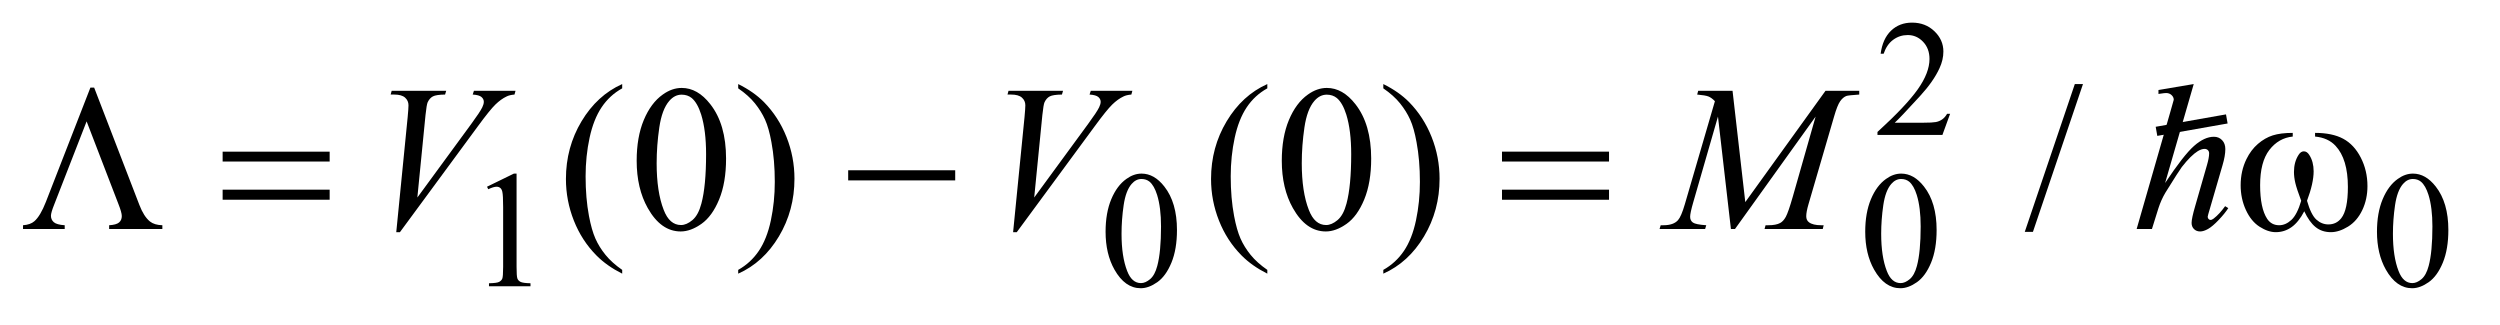
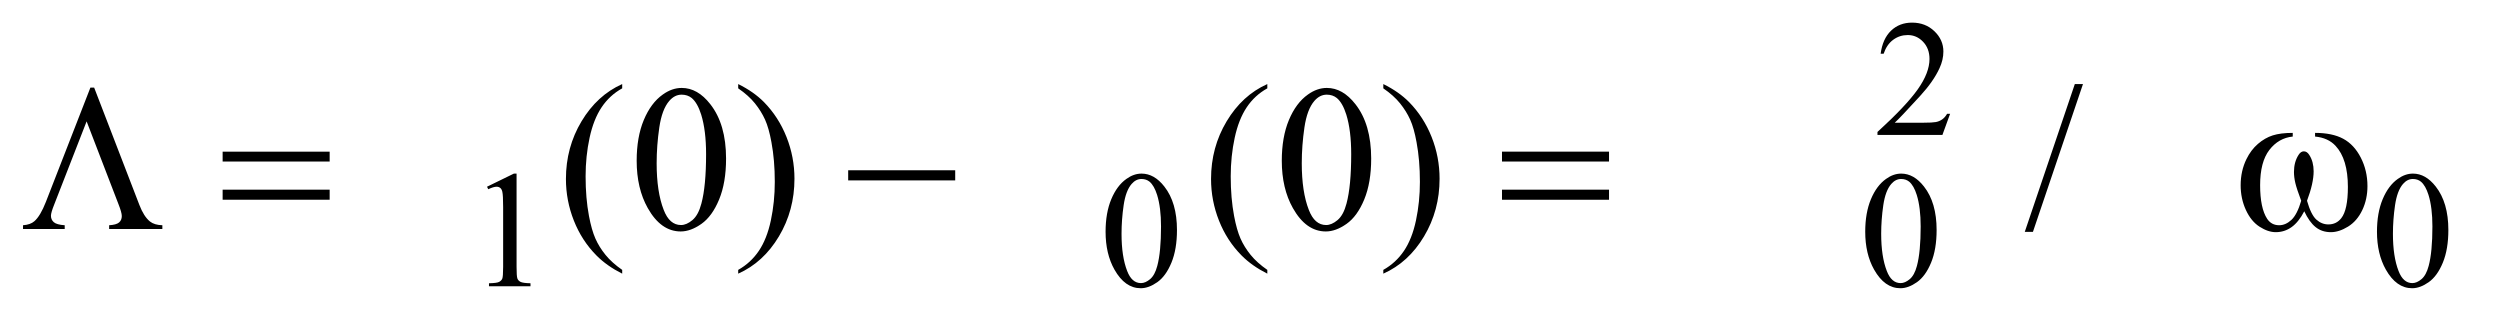
<svg xmlns="http://www.w3.org/2000/svg" stroke-dasharray="none" shape-rendering="auto" font-family="'Dialog'" text-rendering="auto" width="169" fill-opacity="1" color-interpolation="auto" color-rendering="auto" preserveAspectRatio="xMidYMid meet" font-size="12px" viewBox="0 0 169 22" fill="black" stroke="black" image-rendering="auto" stroke-miterlimit="10" stroke-linecap="square" stroke-linejoin="miter" font-style="normal" stroke-width="1" height="22" stroke-dashoffset="0" font-weight="normal" stroke-opacity="1">
  <defs id="genericDefs" />
  <g>
    <defs id="defs1">
      <clipPath clipPathUnits="userSpaceOnUse" id="clipPath1">
        <path d="M0.966 2.116 L107.695 2.116 L107.695 15.576 L0.966 15.576 L0.966 2.116 Z" />
      </clipPath>
      <clipPath clipPathUnits="userSpaceOnUse" id="clipPath2">
        <path d="M30.864 67.614 L30.864 497.652 L3440.746 497.652 L3440.746 67.614 Z" />
      </clipPath>
      <clipPath clipPathUnits="userSpaceOnUse" id="clipPath3">
-         <path d="M0.966 2.116 L0.966 15.576 L107.695 15.576 L107.695 2.116 Z" />
-       </clipPath>
+         </clipPath>
    </defs>
    <g transform="scale(1.576,1.576) translate(-0.966,-2.116) matrix(0.031,0,0,0.031,0,0)">
      <path d="M2729.453 225.688 L2718.781 255 L2628.938 255 L2628.938 250.844 Q2668.578 214.688 2684.75 191.773 Q2700.922 168.859 2700.922 149.875 Q2700.922 135.391 2692.055 126.07 Q2683.188 116.75 2670.828 116.75 Q2659.594 116.75 2650.672 123.32 Q2641.75 129.891 2637.484 142.578 L2633.328 142.578 Q2636.125 121.812 2647.75 110.688 Q2659.375 99.562 2676.781 99.562 Q2695.312 99.562 2707.727 111.469 Q2720.141 123.375 2720.141 139.547 Q2720.141 151.125 2714.75 162.688 Q2706.438 180.875 2687.797 201.203 Q2659.828 231.75 2652.859 238.047 L2692.625 238.047 Q2704.75 238.047 2709.633 237.148 Q2714.516 236.25 2718.445 233.492 Q2722.375 230.734 2725.297 225.688 L2729.453 225.688 Z" stroke="none" clip-path="url(#clipPath2)" />
    </g>
    <g transform="matrix(0.049,0,0,0.049,-1.522,-3.335)">
      <path d="M702.953 325.656 L740.016 307.562 L743.719 307.562 L743.719 436.156 Q743.719 448.969 744.789 452.109 Q745.859 455.25 749.227 456.938 Q752.594 458.625 762.922 458.844 L762.922 463 L705.656 463 L705.656 458.844 Q716.438 458.625 719.578 456.992 Q722.719 455.359 723.953 452.609 Q725.188 449.859 725.188 436.156 L725.188 353.953 Q725.188 337.328 724.062 332.609 Q723.281 329.016 721.203 327.336 Q719.125 325.656 716.203 325.656 Q712.047 325.656 704.641 329.125 L702.953 325.656 ZM1556.312 387.75 Q1556.312 361.703 1564.172 342.891 Q1572.031 324.078 1585.062 314.875 Q1595.172 307.562 1605.953 307.562 Q1623.469 307.562 1637.391 325.422 Q1654.797 347.547 1654.797 385.391 Q1654.797 411.906 1647.164 430.438 Q1639.531 448.969 1627.68 457.336 Q1615.828 465.703 1604.828 465.703 Q1583.047 465.703 1568.547 439.984 Q1556.312 418.297 1556.312 387.75 ZM1578.328 390.562 Q1578.328 422.016 1586.078 441.891 Q1592.469 458.625 1605.156 458.625 Q1611.234 458.625 1617.742 453.172 Q1624.25 447.719 1627.625 434.922 Q1632.797 415.609 1632.797 380.453 Q1632.797 354.406 1627.406 337 Q1623.359 324.078 1616.953 318.688 Q1612.344 314.984 1605.844 314.984 Q1598.203 314.984 1592.25 321.828 Q1584.156 331.156 1581.242 351.148 Q1578.328 371.141 1578.328 390.562 ZM2604.312 387.75 Q2604.312 361.703 2612.172 342.891 Q2620.031 324.078 2633.062 314.875 Q2643.172 307.562 2653.953 307.562 Q2671.469 307.562 2685.391 325.422 Q2702.797 347.547 2702.797 385.391 Q2702.797 411.906 2695.164 430.438 Q2687.531 448.969 2675.68 457.336 Q2663.828 465.703 2652.828 465.703 Q2631.047 465.703 2616.547 439.984 Q2604.312 418.297 2604.312 387.75 ZM2626.328 390.562 Q2626.328 422.016 2634.078 441.891 Q2640.469 458.625 2653.156 458.625 Q2659.234 458.625 2665.742 453.172 Q2672.25 447.719 2675.625 434.922 Q2680.797 415.609 2680.797 380.453 Q2680.797 354.406 2675.406 337 Q2671.359 324.078 2664.953 318.688 Q2660.344 314.984 2653.844 314.984 Q2646.203 314.984 2640.25 321.828 Q2632.156 331.156 2629.242 351.148 Q2626.328 371.141 2626.328 390.562 ZM3310.312 387.75 Q3310.312 361.703 3318.172 342.891 Q3326.031 324.078 3339.062 314.875 Q3349.172 307.562 3359.953 307.562 Q3377.469 307.562 3391.391 325.422 Q3408.797 347.547 3408.797 385.391 Q3408.797 411.906 3401.164 430.438 Q3393.531 448.969 3381.68 457.336 Q3369.828 465.703 3358.828 465.703 Q3337.047 465.703 3322.547 439.984 Q3310.312 418.297 3310.312 387.75 ZM3332.328 390.562 Q3332.328 422.016 3340.078 441.891 Q3346.469 458.625 3359.156 458.625 Q3365.234 458.625 3371.742 453.172 Q3378.25 447.719 3381.625 434.922 Q3386.797 415.609 3386.797 380.453 Q3386.797 354.406 3381.406 337 Q3377.359 324.078 3370.953 318.688 Q3366.344 314.984 3359.844 314.984 Q3352.203 314.984 3346.25 321.828 Q3338.156 331.156 3335.242 351.148 Q3332.328 371.141 3332.328 390.562 Z" stroke="none" clip-path="url(#clipPath2)" />
    </g>
    <g transform="matrix(0.049,0,0,0.049,-1.522,-3.335)">
      <path d="M889.438 440.391 L889.438 445.594 Q868.203 434.906 854 420.562 Q833.75 400.172 822.781 372.469 Q811.812 344.766 811.812 314.953 Q811.812 271.359 833.328 235.43 Q854.844 199.5 889.438 184.031 L889.438 189.938 Q872.141 199.5 861.031 216.094 Q849.922 232.688 844.438 258.141 Q838.953 283.594 838.953 311.297 Q838.953 341.391 843.594 366 Q847.25 385.406 852.453 397.148 Q857.656 408.891 866.445 419.719 Q875.234 430.547 889.438 440.391 ZM909.406 289.781 Q909.406 257.156 919.25 233.602 Q929.094 210.047 945.406 198.516 Q958.062 189.375 971.562 189.375 Q993.5 189.375 1010.938 211.734 Q1032.734 239.438 1032.734 286.828 Q1032.734 320.016 1023.172 343.219 Q1013.609 366.422 998.773 376.898 Q983.938 387.375 970.156 387.375 Q942.875 387.375 924.734 355.172 Q909.406 328.031 909.406 289.781 ZM936.969 293.297 Q936.969 332.672 946.672 357.562 Q954.688 378.516 970.578 378.516 Q978.172 378.516 986.328 371.695 Q994.484 364.875 998.703 348.844 Q1005.172 324.656 1005.172 280.641 Q1005.172 248.016 998.422 226.219 Q993.359 210.047 985.344 203.297 Q979.578 198.656 971.422 198.656 Q961.859 198.656 954.406 207.234 Q944.281 218.906 940.625 243.938 Q936.969 268.969 936.969 293.297 ZM1049.469 189.938 L1049.469 184.031 Q1070.844 194.578 1085.047 208.922 Q1105.156 229.453 1116.125 257.086 Q1127.094 284.719 1127.094 314.672 Q1127.094 358.266 1105.648 394.195 Q1084.203 430.125 1049.469 445.594 L1049.469 440.391 Q1066.766 430.688 1077.945 414.164 Q1089.125 397.641 1094.539 372.117 Q1099.953 346.594 1099.953 318.891 Q1099.953 288.938 1095.312 264.188 Q1091.797 244.781 1086.523 233.109 Q1081.25 221.438 1072.531 210.609 Q1063.812 199.781 1049.469 189.938 ZM1779.438 440.391 L1779.438 445.594 Q1758.203 434.906 1744 420.562 Q1723.75 400.172 1712.781 372.469 Q1701.812 344.766 1701.812 314.953 Q1701.812 271.359 1723.328 235.43 Q1744.844 199.5 1779.438 184.031 L1779.438 189.938 Q1762.141 199.5 1751.031 216.094 Q1739.922 232.688 1734.438 258.141 Q1728.953 283.594 1728.953 311.297 Q1728.953 341.391 1733.594 366 Q1737.25 385.406 1742.453 397.148 Q1747.656 408.891 1756.445 419.719 Q1765.234 430.547 1779.438 440.391 ZM1799.406 289.781 Q1799.406 257.156 1809.25 233.602 Q1819.094 210.047 1835.406 198.516 Q1848.062 189.375 1861.562 189.375 Q1883.5 189.375 1900.938 211.734 Q1922.734 239.438 1922.734 286.828 Q1922.734 320.016 1913.172 343.219 Q1903.609 366.422 1888.773 376.898 Q1873.938 387.375 1860.156 387.375 Q1832.875 387.375 1814.734 355.172 Q1799.406 328.031 1799.406 289.781 ZM1826.969 293.297 Q1826.969 332.672 1836.672 357.562 Q1844.688 378.516 1860.578 378.516 Q1868.172 378.516 1876.328 371.695 Q1884.484 364.875 1888.703 348.844 Q1895.172 324.656 1895.172 280.641 Q1895.172 248.016 1888.422 226.219 Q1883.359 210.047 1875.344 203.297 Q1869.578 198.656 1861.422 198.656 Q1851.859 198.656 1844.406 207.234 Q1834.281 218.906 1830.625 243.938 Q1826.969 268.969 1826.969 293.297 ZM1939.469 189.938 L1939.469 184.031 Q1960.844 194.578 1975.047 208.922 Q1995.156 229.453 2006.125 257.086 Q2017.094 284.719 2017.094 314.672 Q2017.094 358.266 1995.648 394.195 Q1974.203 430.125 1939.469 445.594 L1939.469 440.391 Q1956.766 430.688 1967.945 414.164 Q1979.125 397.641 1984.539 372.117 Q1989.953 346.594 1989.953 318.891 Q1989.953 288.938 1985.312 264.188 Q1981.797 244.781 1976.523 233.109 Q1971.25 221.438 1962.531 210.609 Q1953.812 199.781 1939.469 189.938 ZM2904.719 184.031 L2835.672 387.938 L2824.422 387.938 L2893.469 184.031 L2904.719 184.031 Z" stroke="none" clip-path="url(#clipPath2)" />
    </g>
    <g transform="matrix(0.049,0,0,0.049,-1.522,-3.335)">
-       <path d="M577.734 388.359 L593.484 229.594 Q594.609 217.5 594.609 213.281 Q594.609 206.953 589.898 202.734 Q585.188 198.516 575.062 198.516 L570 198.516 L571.406 193.312 L646.641 193.312 L645.094 198.516 Q632.859 198.656 628.289 201.047 Q623.719 203.438 621.047 209.203 Q619.641 212.297 618.094 226.781 L606.844 340.547 L681.234 239.016 Q693.328 222.562 696.422 216.094 Q698.531 211.734 698.531 208.5 Q698.531 204.703 695.297 201.891 Q692.062 199.078 683.203 198.516 L684.891 193.312 L742.266 193.312 L740.859 198.516 Q733.969 199.078 729.891 201.188 Q722.156 204.844 714.492 212.297 Q706.828 219.75 690.234 242.391 L582.797 388.359 L577.734 388.359 ZM1428.734 388.359 L1444.484 229.594 Q1445.609 217.5 1445.609 213.281 Q1445.609 206.953 1440.898 202.734 Q1436.188 198.516 1426.062 198.516 L1421 198.516 L1422.406 193.312 L1497.641 193.312 L1496.094 198.516 Q1483.859 198.656 1479.289 201.047 Q1474.719 203.438 1472.047 209.203 Q1470.641 212.297 1469.094 226.781 L1457.844 340.547 L1532.234 239.016 Q1544.328 222.562 1547.422 216.094 Q1549.531 211.734 1549.531 208.5 Q1549.531 204.703 1546.297 201.891 Q1543.062 199.078 1534.203 198.516 L1535.891 193.312 L1593.266 193.312 L1591.859 198.516 Q1584.969 199.078 1580.891 201.188 Q1573.156 204.844 1565.492 212.297 Q1557.828 219.75 1541.234 242.391 L1433.797 388.359 L1428.734 388.359 ZM2421.266 193.312 L2438.844 346.875 L2549.516 193.312 L2596.062 193.312 L2596.062 198.516 Q2580.875 199.5 2578.203 200.484 Q2573.562 202.312 2569.695 207.797 Q2565.828 213.281 2561.328 228.891 L2526.031 349.828 Q2522.938 360.375 2522.938 366.422 Q2522.938 371.906 2526.734 374.719 Q2532.078 378.797 2543.609 378.797 L2546.984 378.797 L2545.719 384 L2465.422 384 L2466.828 378.797 L2470.625 378.797 Q2481.312 378.797 2486.938 375.703 Q2491.297 373.453 2494.742 367.195 Q2498.188 360.938 2504.375 339.422 L2535.875 228.891 L2424.641 384 L2419.016 384 L2401.156 228.891 L2367.125 346.875 Q2362.766 361.922 2362.766 367.125 Q2362.766 372.328 2366.562 375.07 Q2370.359 377.812 2384.984 378.797 L2383.438 384 L2320.578 384 L2322.125 378.797 L2325.922 378.797 Q2339.844 378.797 2346.031 371.766 Q2350.531 366.703 2355.453 349.828 L2396.938 207.656 Q2392.297 202.875 2388.078 201.188 Q2383.859 199.5 2372.469 198.516 L2373.875 193.312 L2421.266 193.312 ZM3057.516 184.031 L3018 320.578 Q3043.594 282.047 3057.938 269.391 Q3072.281 256.734 3085.359 256.734 Q3092.109 256.734 3096.609 261.375 Q3101.109 266.016 3101.109 273.75 Q3101.109 283.031 3097.172 296.25 L3080.016 355.172 Q3076.781 365.859 3076.781 366.984 Q3076.781 368.953 3077.977 370.219 Q3079.172 371.484 3080.719 371.484 Q3082.547 371.484 3084.938 369.656 Q3092.953 363.469 3100.828 352.5 L3105.188 355.172 Q3100.406 362.625 3091.898 371.555 Q3083.391 380.484 3077.273 383.93 Q3071.156 387.375 3066.375 387.375 Q3061.172 387.375 3057.867 384.07 Q3054.562 380.766 3054.562 375.562 Q3054.562 369.375 3059.484 352.5 L3075.656 296.25 Q3078.75 285.703 3078.75 279.656 Q3078.75 276.844 3076.992 275.156 Q3075.234 273.469 3072.422 273.469 Q3068.344 273.469 3063.141 276.562 Q3053.578 282.469 3041.062 298.5 Q3037.688 302.859 3018.562 333.656 Q3012.656 343.5 3008.859 355.172 L2999.859 384 L2978.766 384 L3025.031 223.125 L3029.953 205.688 Q3029.953 202.031 3026.93 199.219 Q3023.906 196.406 3019.547 196.406 Q3017.016 196.406 3011.812 197.25 L3008.859 197.672 L3008.859 192.188 L3057.516 184.031 Z" stroke="none" clip-path="url(#clipPath2)" />
-     </g>
+       </g>
    <g transform="matrix(0.049,0,0,0.049,-1.522,-3.335)">
      <path d="M160.969 188.953 L223.406 350.953 Q229.453 366.703 237.891 373.594 Q244.078 378.516 255.047 378.797 L255.047 384 L181.641 384 L181.641 378.797 Q191.484 378.234 195.281 375 Q199.078 371.766 199.078 366.141 Q199.078 361.219 194.438 349.547 L150.562 235.5 L105.844 350.25 Q101.344 361.5 101.344 365.719 Q101.344 371.203 105.352 374.648 Q109.359 378.094 120.328 378.797 L120.328 384 L62.812 384 L62.812 378.797 Q72.938 378.094 78.422 373.312 Q86.719 366.141 94.312 346.734 L155.766 188.953 L160.969 188.953 ZM338.203 277.266 L485.859 277.266 L485.859 290.906 L338.203 290.906 L338.203 277.266 ZM338.203 329.719 L485.859 329.719 L485.859 343.641 L338.203 343.641 L338.203 329.719 ZM1201.203 303 L1348.859 303 L1348.859 316.922 L1201.203 316.922 L1201.203 303 Z" stroke="none" clip-path="url(#clipPath2)" />
    </g>
    <g transform="matrix(0.049,0,0,0.049,-1.522,-3.335)">
      <path d="M3224.906 256.453 L3224.906 251.391 Q3248.672 251.391 3263.719 259.477 Q3278.766 267.562 3287.977 285.492 Q3297.188 303.422 3297.188 324.797 Q3297.188 342.938 3290.016 357.984 Q3282.844 373.031 3270.398 380.695 Q3257.953 388.359 3246.703 388.359 Q3234.328 388.359 3225.609 381.328 Q3216.891 374.297 3210 359.531 Q3202.266 374.438 3192.492 381.398 Q3182.719 388.359 3170.625 388.359 Q3160.078 388.359 3148.336 380.836 Q3136.594 373.312 3129.422 357.633 Q3122.25 341.953 3122.25 323.672 Q3122.25 303.844 3130.266 287.531 Q3136.453 274.875 3146.086 266.578 Q3155.719 258.281 3166.547 254.836 Q3177.375 251.391 3194.109 251.391 L3194.109 256.453 Q3174.562 258.422 3161.836 274.945 Q3149.109 291.469 3149.109 323.531 Q3149.109 355.172 3158.812 369.938 Q3164.719 378.797 3175.406 378.797 Q3184.266 378.797 3192.211 371.484 Q3200.156 364.172 3205.781 345.047 Q3199.594 328.594 3197.695 320.578 Q3195.797 312.562 3195.797 305.25 Q3195.797 291.609 3202.125 281.766 Q3205.219 276.844 3209.438 276.844 Q3213.797 276.844 3216.891 281.766 Q3222.938 291.047 3222.938 304.406 Q3222.938 320.719 3213.797 345.047 Q3219.281 364.312 3226.664 370.992 Q3234.047 377.672 3243.328 377.672 Q3254.297 377.672 3261.047 369.094 Q3270.188 357.562 3270.188 325.922 Q3270.188 287.531 3253.172 269.25 Q3242.906 258.141 3224.906 256.453 Z" stroke="none" clip-path="url(#clipPath2)" />
    </g>
    <g transform="matrix(0.049,0,0,0.049,-1.522,-3.335)">
      <path d="M2103.203 277.266 L2250.859 277.266 L2250.859 290.906 L2103.203 290.906 L2103.203 277.266 ZM2103.203 329.719 L2250.859 329.719 L2250.859 343.641 L2103.203 343.641 L2103.203 329.719 Z" stroke="none" clip-path="url(#clipPath2)" />
    </g>
    <g stroke-linecap="butt" stroke-width="0.396" transform="matrix(1.576,0,0,1.576,-1.522,-3.335)">
      <path fill="none" d="M93.66 7.715 L96.286 7.252" clip-path="url(#clipPath3)" />
    </g>
  </g>
</svg>